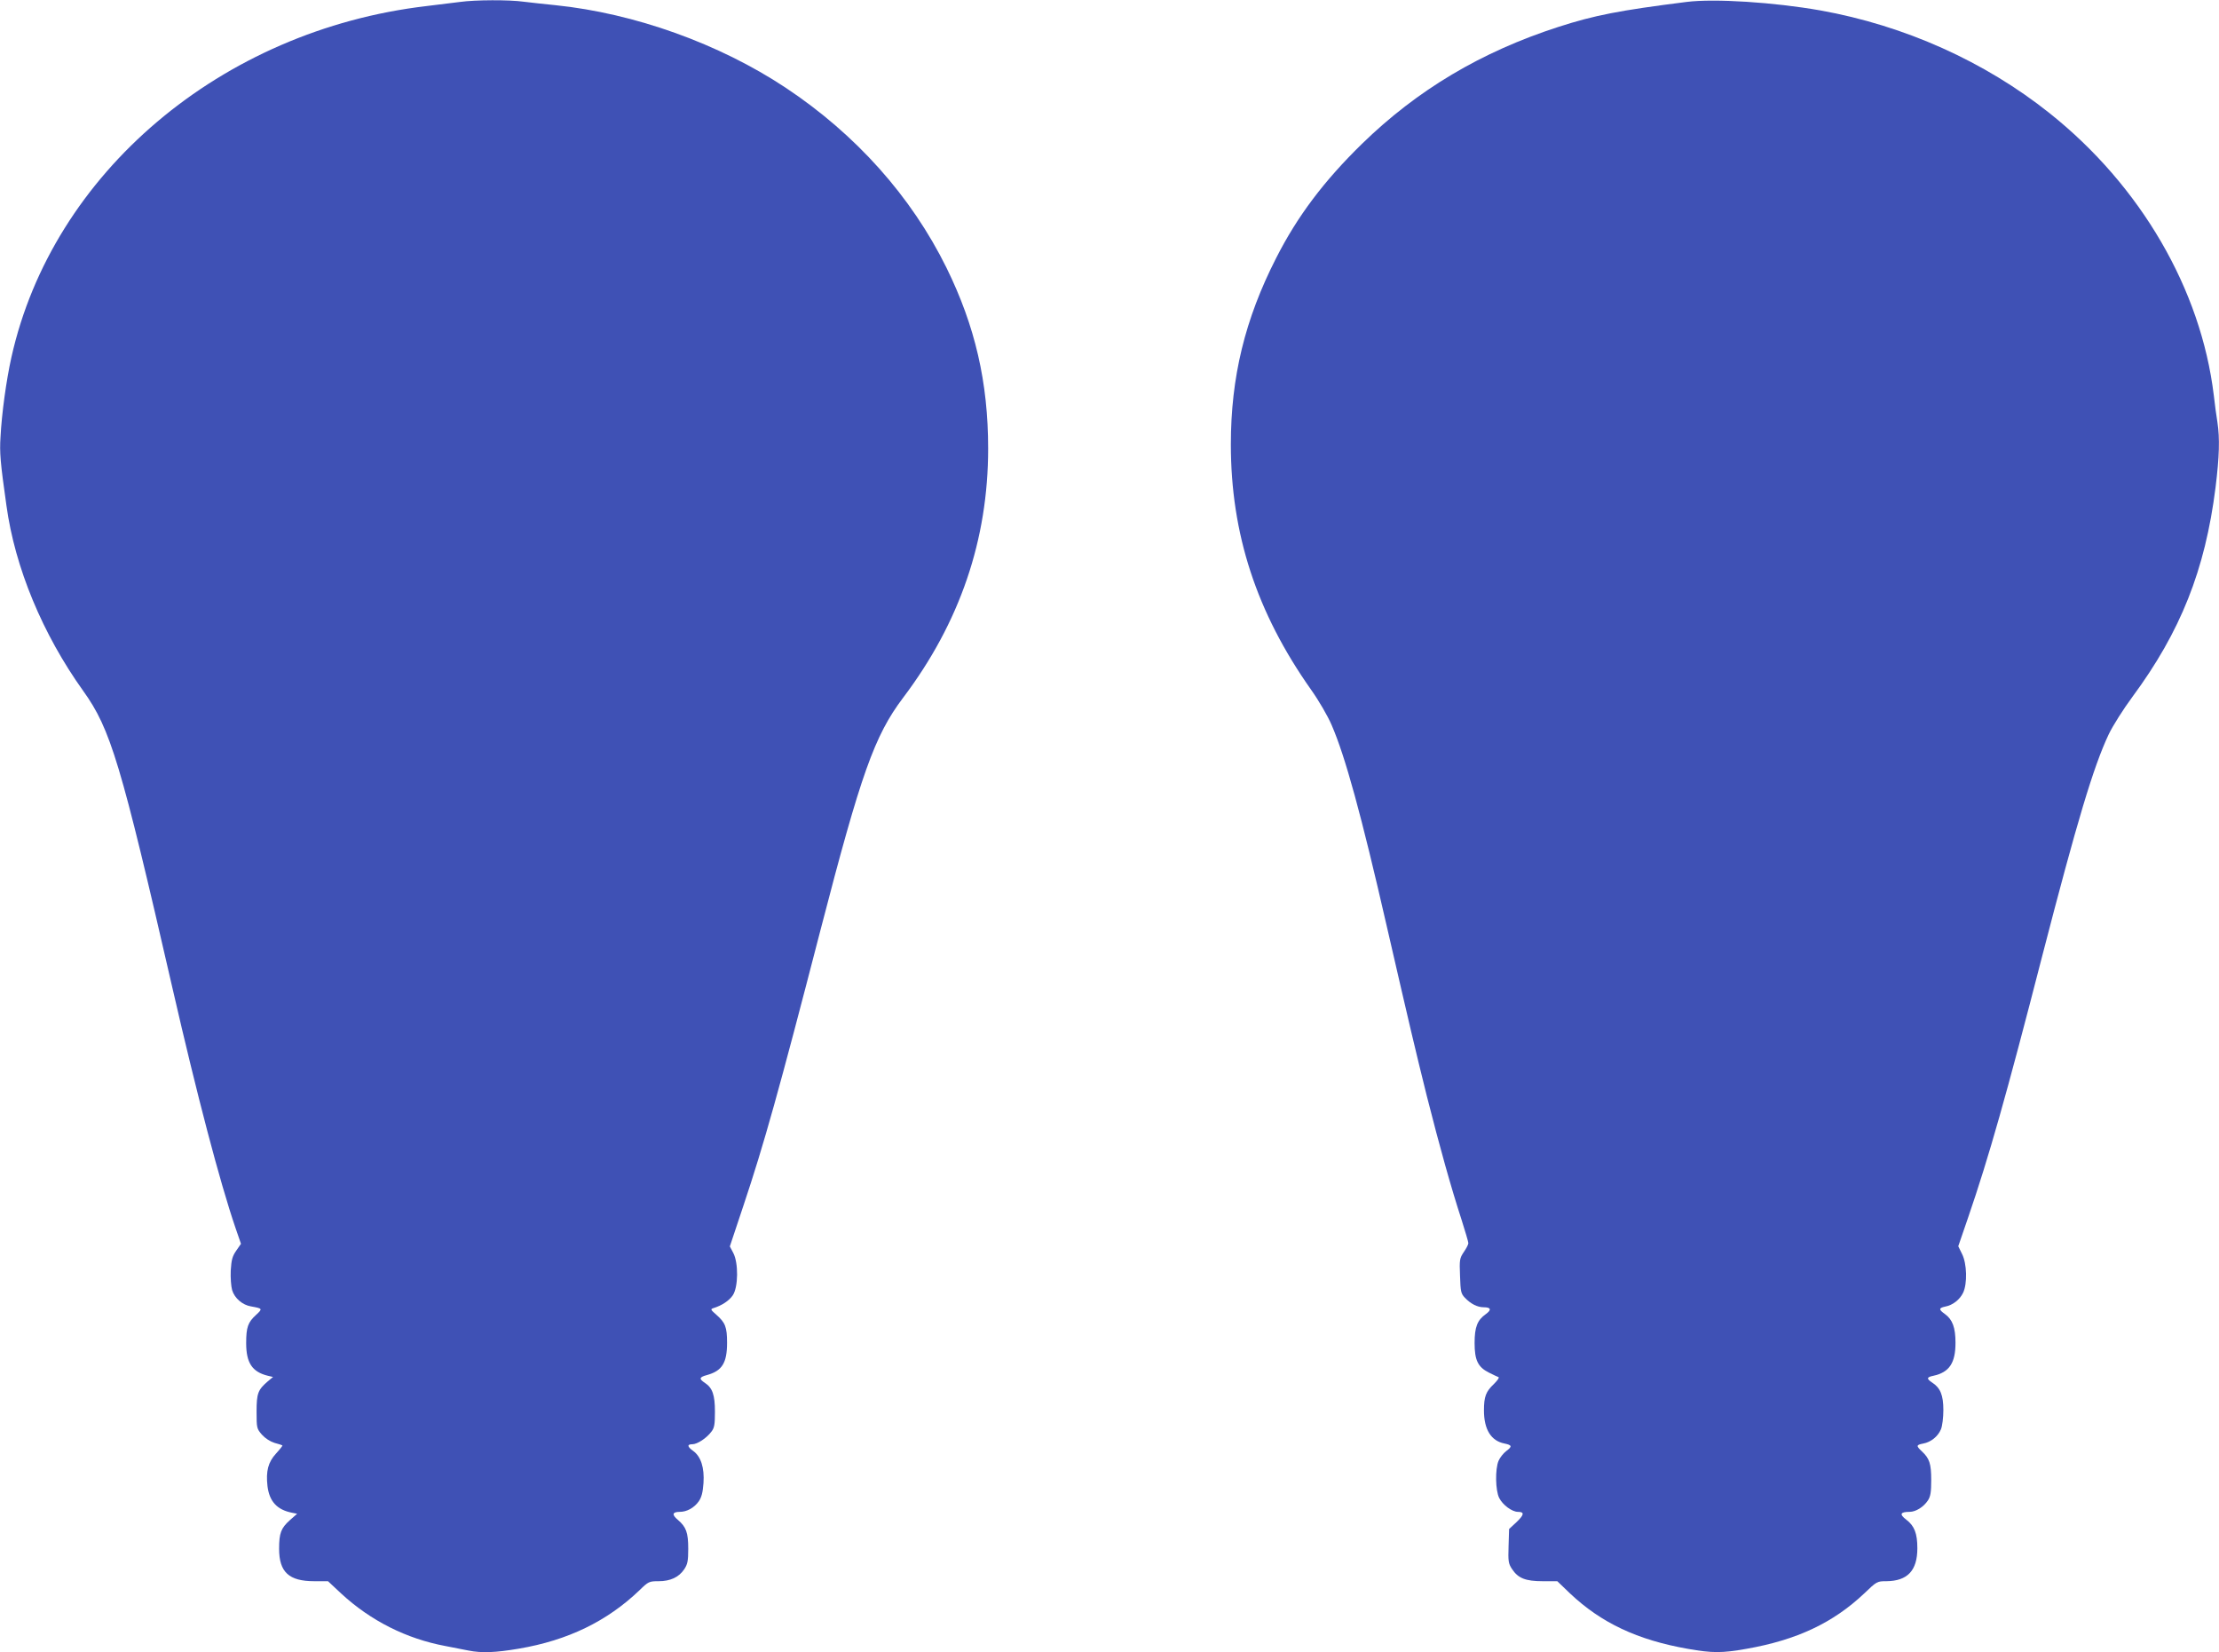
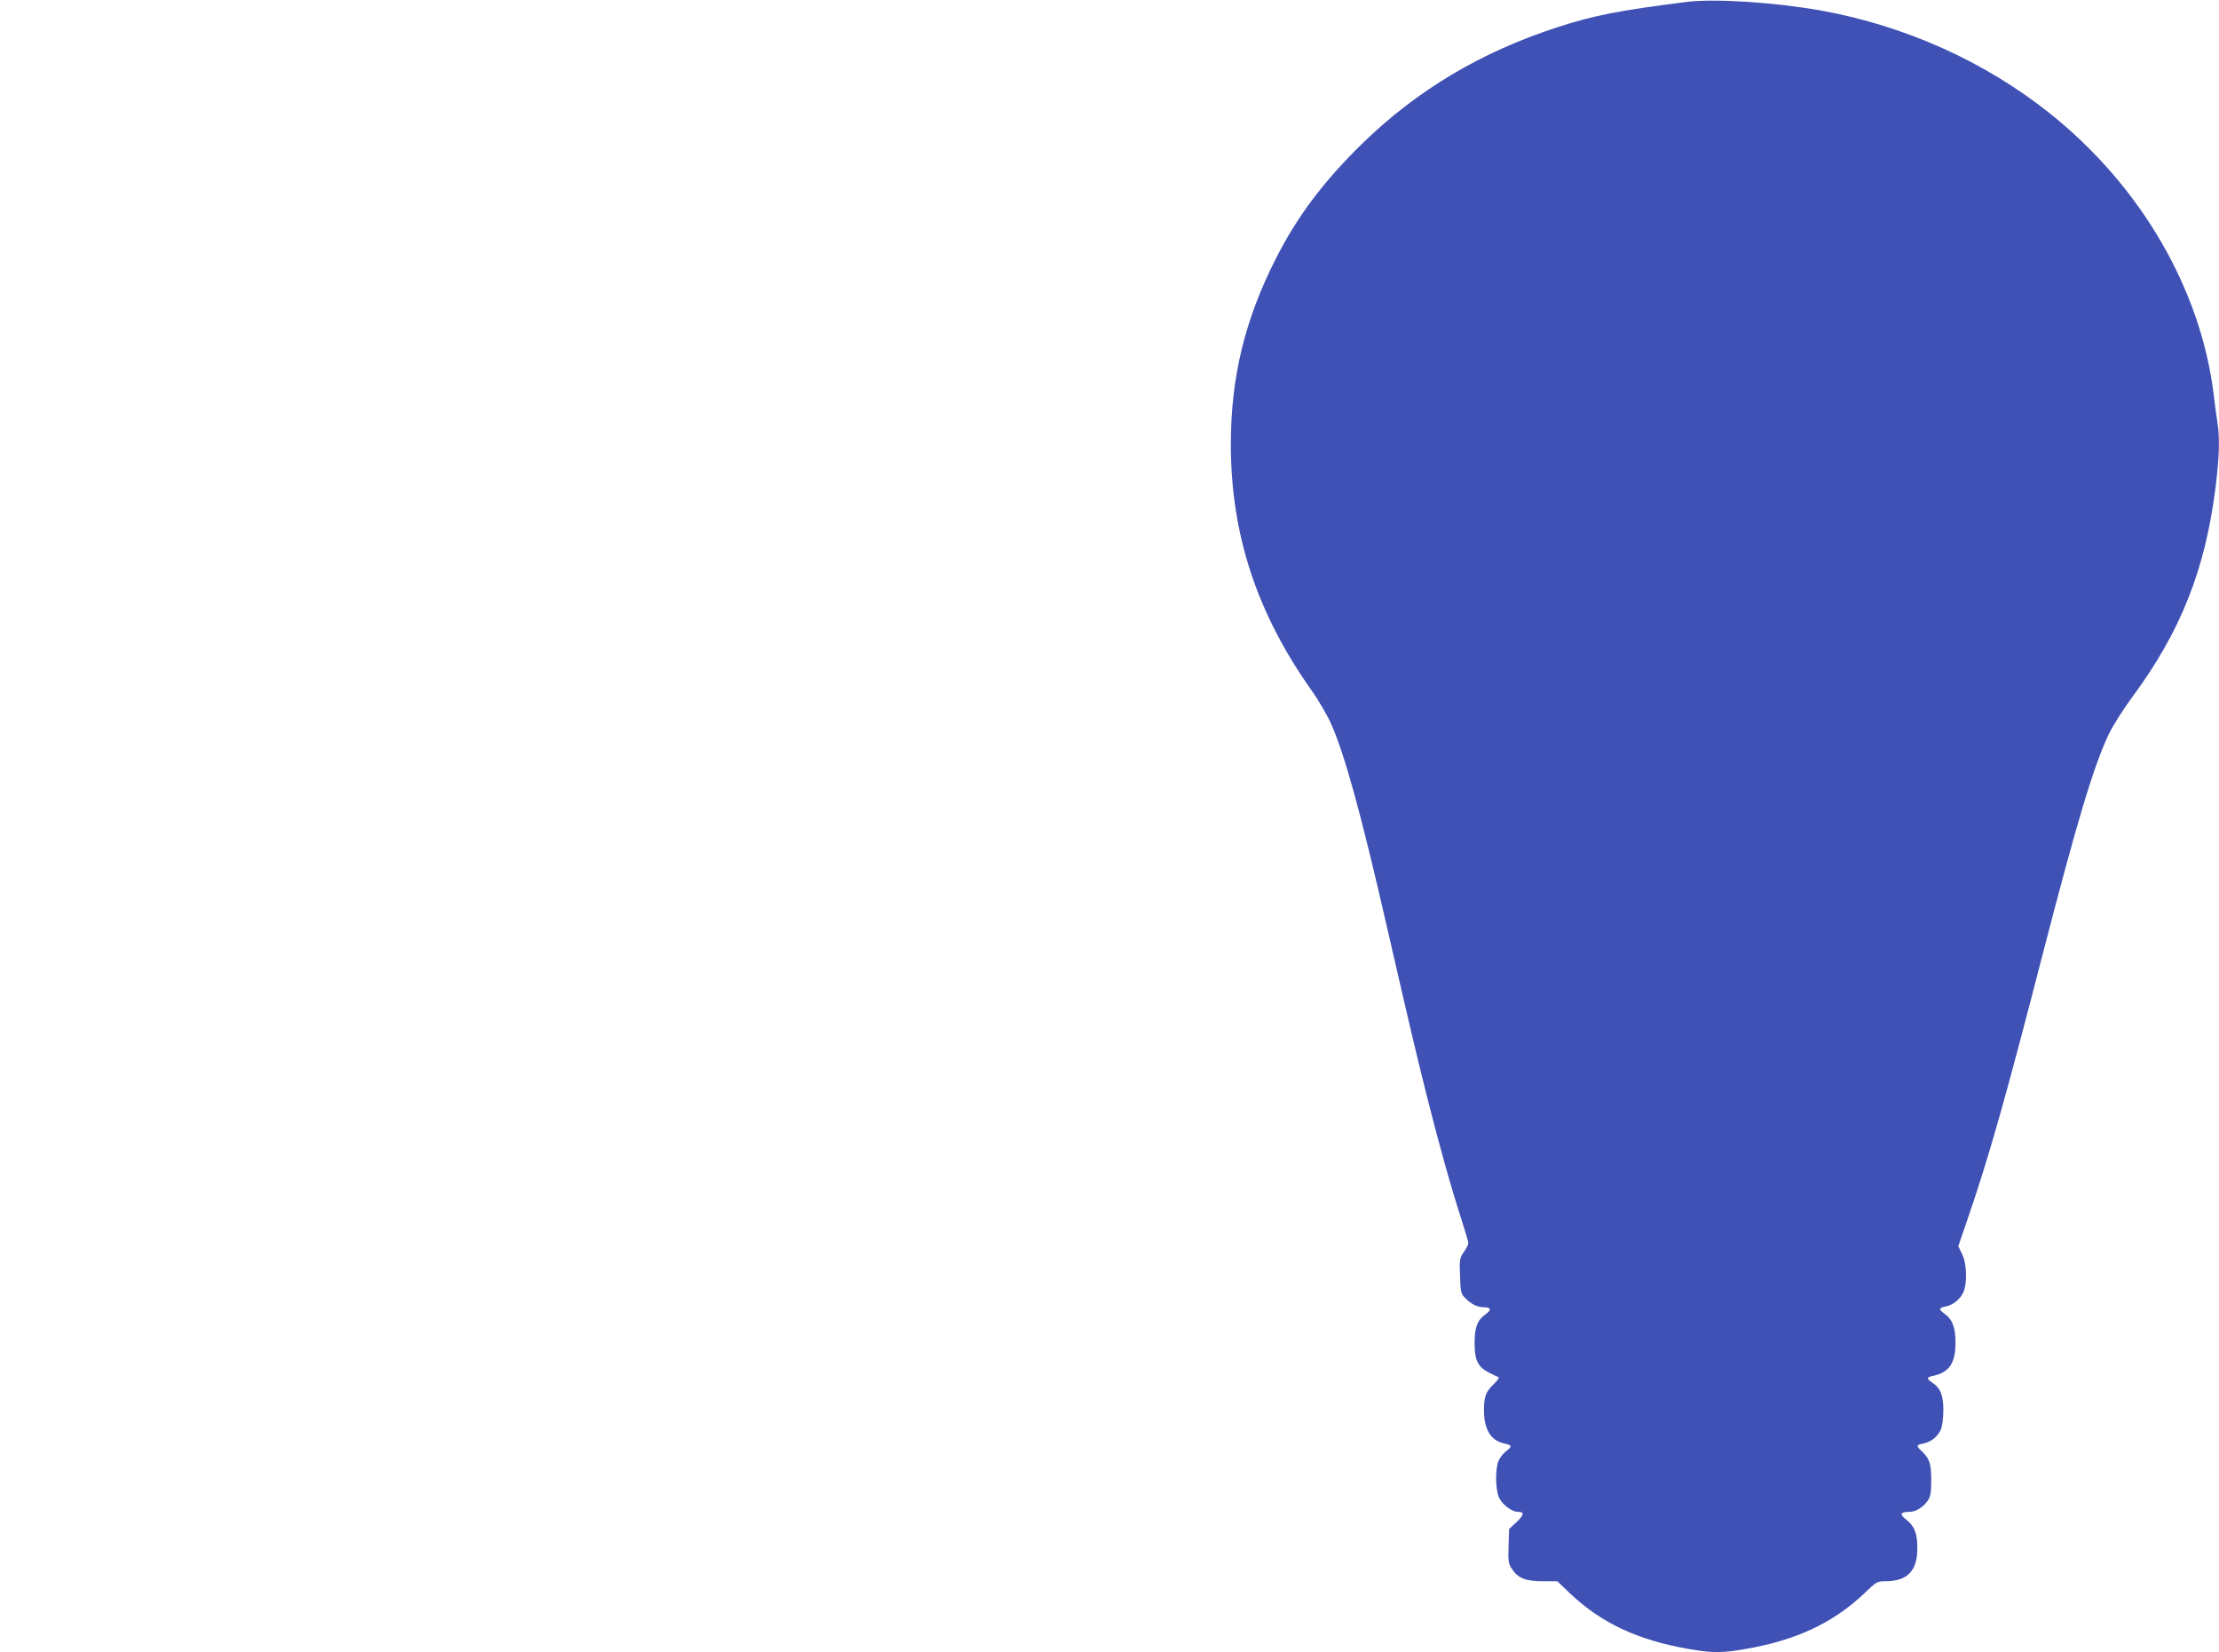
<svg xmlns="http://www.w3.org/2000/svg" version="1.0" width="1280pt" height="953pt" viewBox="0 0 1280 953" preserveAspectRatio="xMidYMid meet">
  <g transform="translate(0,953) scale(0.1,-0.1)" fill="#3f51b5" stroke="none">
-     <path d="M2655 9519 c-33 -4 -121 -15 -195 -24 -1184 -139 -2157 -963 -2394 -2025 -30 -134 -56 -325 -63 -460 -6 -91 -1 -148 34 -395 49 -359 209 -743 443 -1070 158 -220 217 -416 515 -1715 142 -619 273 -1118 364 -1384 l31 -90 -27 -39 c-23 -33 -28 -53 -32 -115 -2 -41 2 -92 8 -113 14 -47 60 -86 109 -94 67 -12 68 -13 29 -49 -47 -43 -57 -71 -57 -163 0 -114 35 -166 125 -188 l30 -7 -30 -25 c-57 -49 -65 -69 -65 -175 0 -95 1 -98 31 -133 19 -21 47 -39 72 -47 23 -6 44 -13 46 -15 2 -1 -14 -22 -37 -47 -45 -49 -59 -101 -49 -188 11 -88 55 -136 141 -153 l30 -6 -42 -37 c-51 -46 -62 -74 -62 -165 0 -135 57 -187 203 -187 l79 0 76 -71 c171 -158 377 -261 602 -303 47 -9 107 -21 133 -26 74 -15 156 -12 290 11 283 48 509 158 696 337 51 50 56 52 110 52 68 0 117 23 148 69 19 29 23 47 23 118 0 94 -12 126 -60 167 -36 30 -32 46 11 46 41 0 83 23 110 61 16 24 23 50 27 105 6 89 -15 153 -59 185 -35 25 -37 39 -5 39 28 0 82 35 110 73 17 22 20 42 20 115 0 96 -14 137 -58 166 -35 23 -33 33 12 45 87 24 116 70 116 186 0 91 -10 116 -62 162 -33 29 -35 32 -17 38 49 15 91 43 112 74 32 47 33 187 3 244 l-20 38 79 237 c117 350 202 652 445 1592 233 899 310 1116 475 1335 328 434 491 912 491 1438 0 382 -75 706 -240 1042 -203 412 -523 770 -928 1039 -383 254 -871 429 -1327 476 -60 6 -143 15 -183 20 -85 12 -281 11 -367 -1z" />
    <path d="M9730 9519 c-389 -49 -532 -77 -740 -144 -446 -144 -815 -364 -1134 -675 -219 -214 -372 -417 -494 -657 -181 -354 -262 -689 -262 -1076 0 -516 148 -969 462 -1414 45 -63 97 -153 119 -204 79 -182 171 -517 319 -1164 136 -591 162 -701 230 -975 76 -300 140 -528 201 -716 21 -66 39 -127 39 -134 0 -8 -12 -31 -26 -51 -24 -36 -26 -44 -22 -138 3 -90 5 -102 28 -126 33 -35 72 -55 109 -55 42 0 46 -15 11 -40 -48 -34 -64 -74 -64 -166 0 -99 19 -139 83 -171 24 -12 49 -24 55 -26 6 -2 -6 -19 -26 -39 -47 -44 -58 -73 -58 -153 0 -110 41 -176 119 -191 43 -9 45 -17 10 -43 -17 -13 -37 -38 -45 -57 -20 -48 -18 -171 4 -214 20 -40 74 -80 108 -80 39 0 36 -17 -8 -59 l-43 -40 -3 -98 c-3 -89 -1 -101 20 -133 35 -53 78 -70 177 -70 l84 0 74 -71 c179 -169 388 -268 679 -319 141 -25 197 -25 338 0 291 51 500 150 679 319 73 70 75 71 128 71 122 1 179 61 179 190 0 86 -17 129 -64 165 -41 31 -35 45 19 45 36 0 81 28 106 66 15 23 19 48 19 117 0 95 -10 125 -54 166 -34 32 -33 37 8 45 44 8 85 41 102 82 8 19 14 68 14 111 0 86 -17 128 -65 159 -33 22 -32 31 8 39 91 20 127 73 127 190 0 88 -17 134 -61 166 -37 26 -36 35 2 43 43 8 84 40 103 80 25 52 22 168 -6 223 l-22 45 57 166 c120 350 219 699 427 1507 201 777 296 1094 384 1280 24 50 85 146 136 215 278 376 420 732 480 1208 22 178 25 283 11 376 -6 34 -15 104 -21 156 -74 611 -421 1208 -947 1627 -375 299 -837 506 -1323 593 -267 47 -609 69 -770 49z" />
  </g>
</svg>